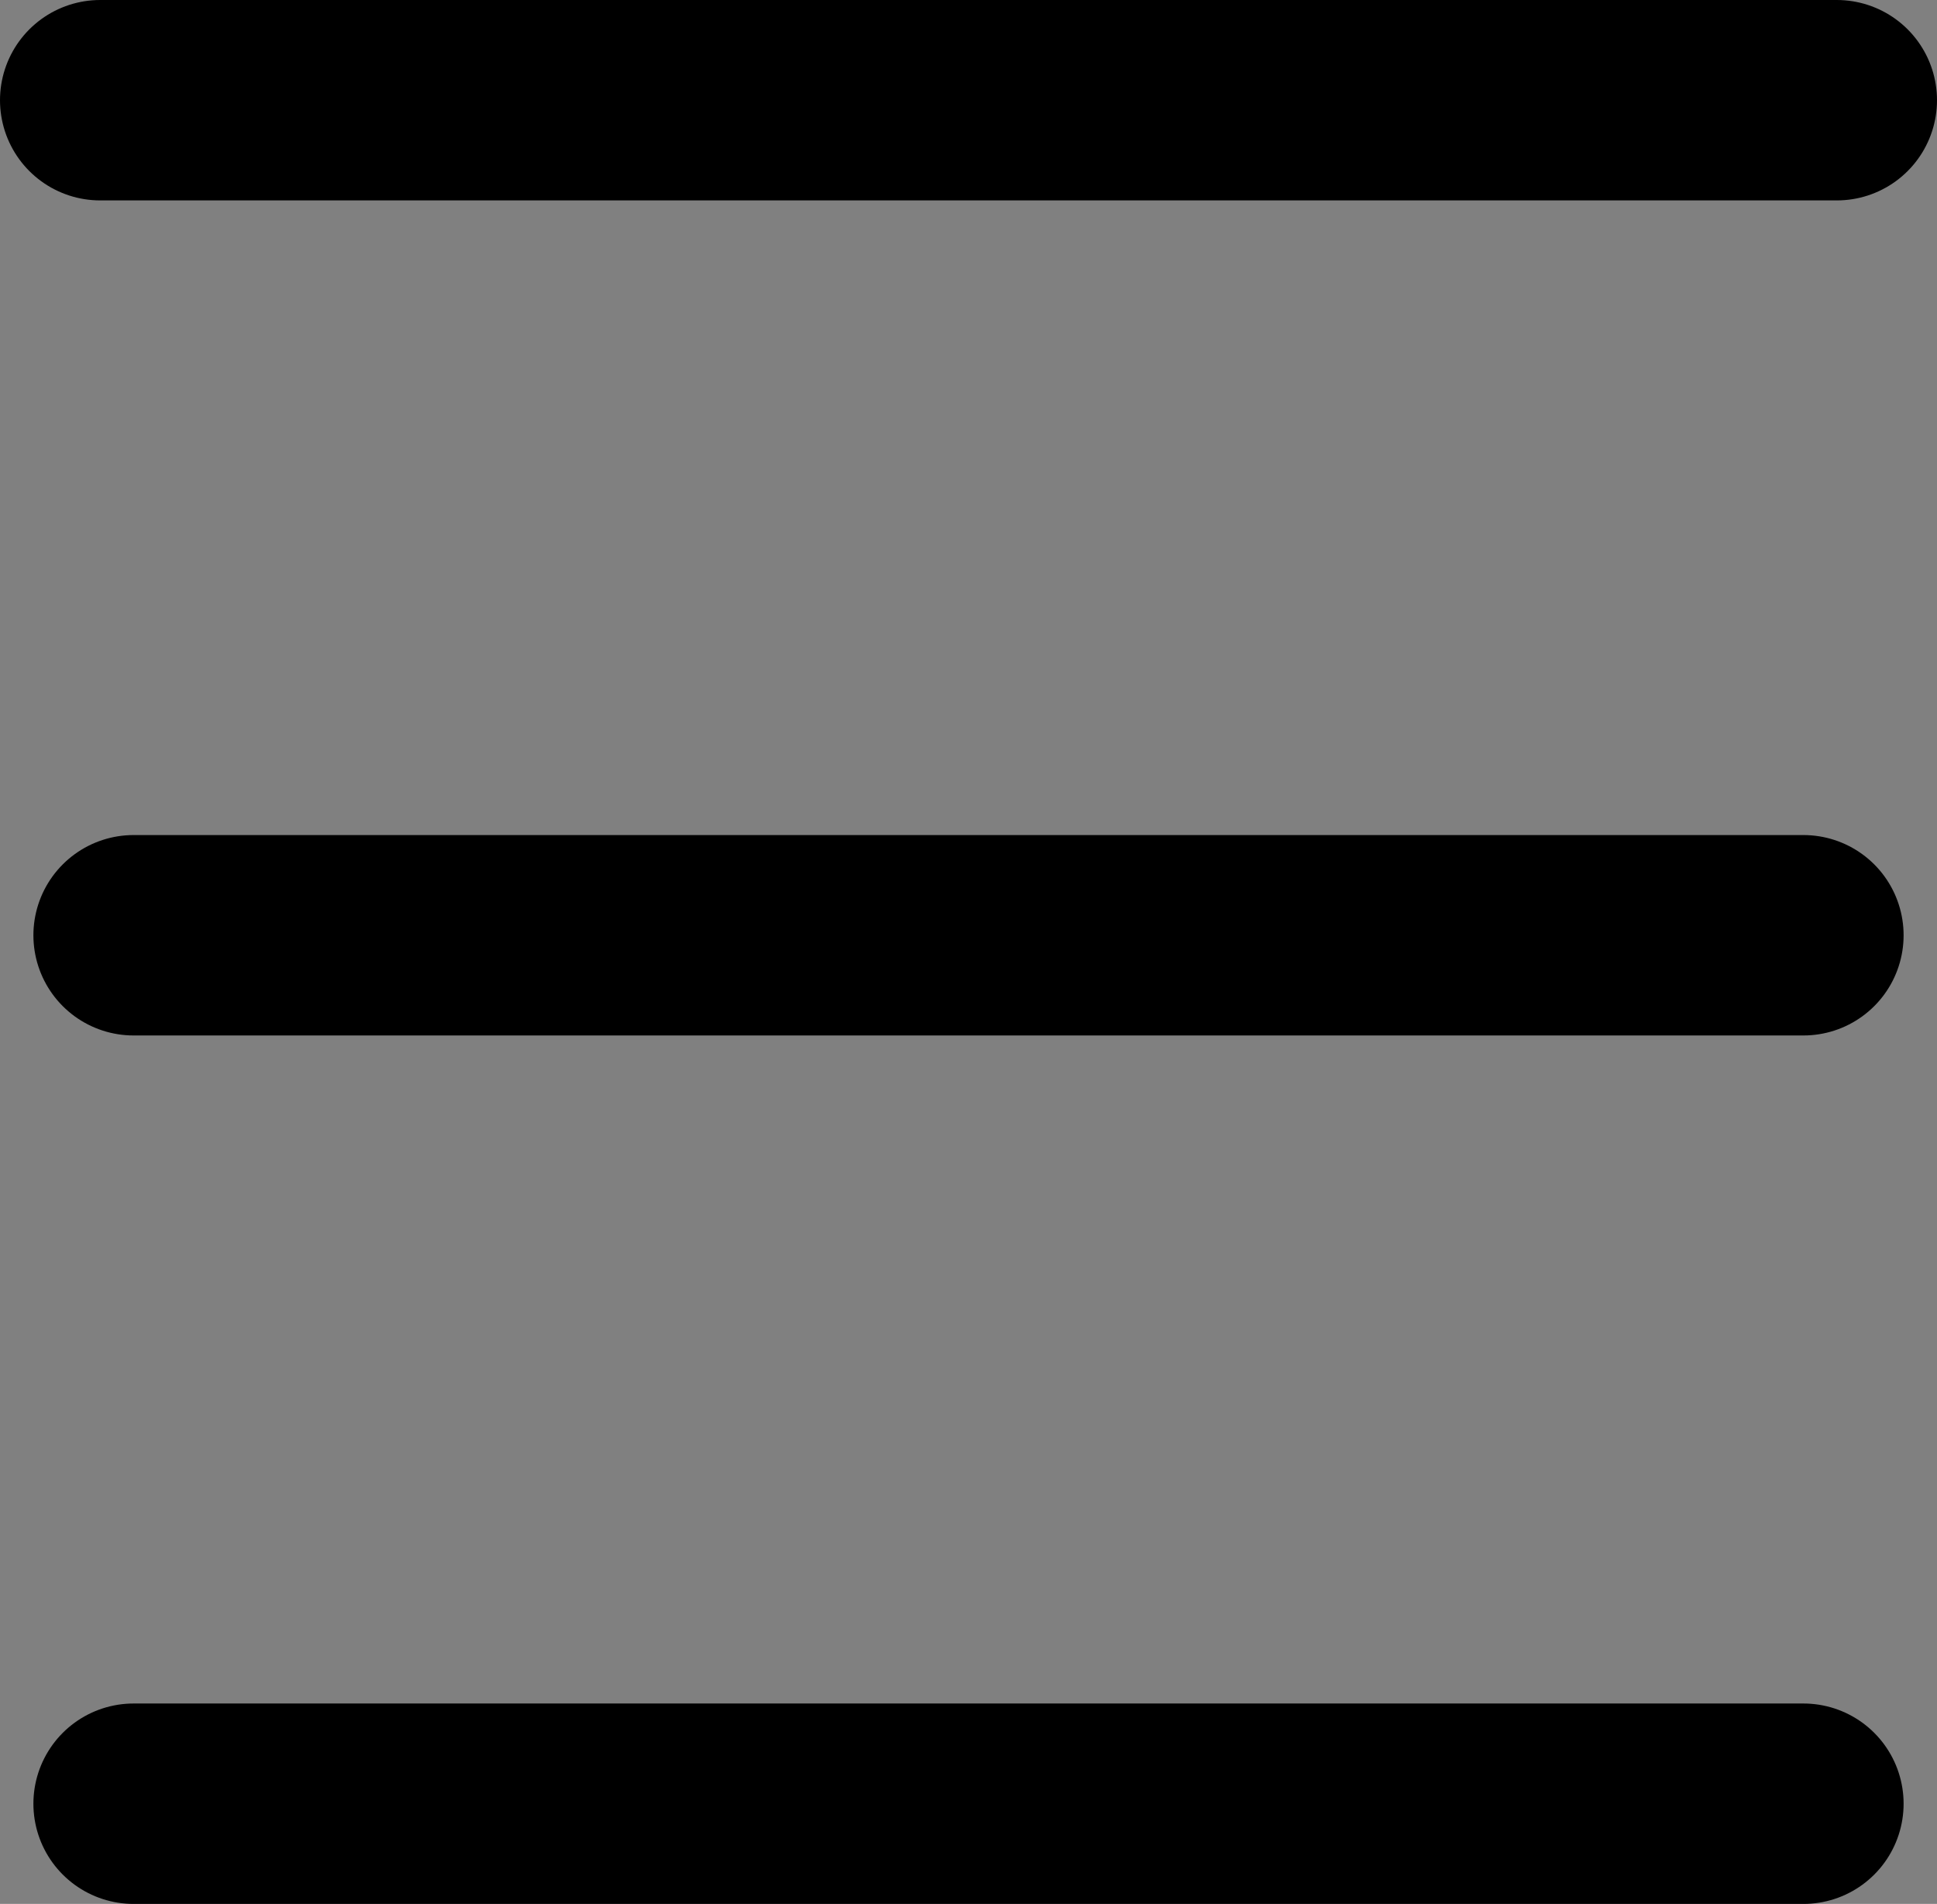
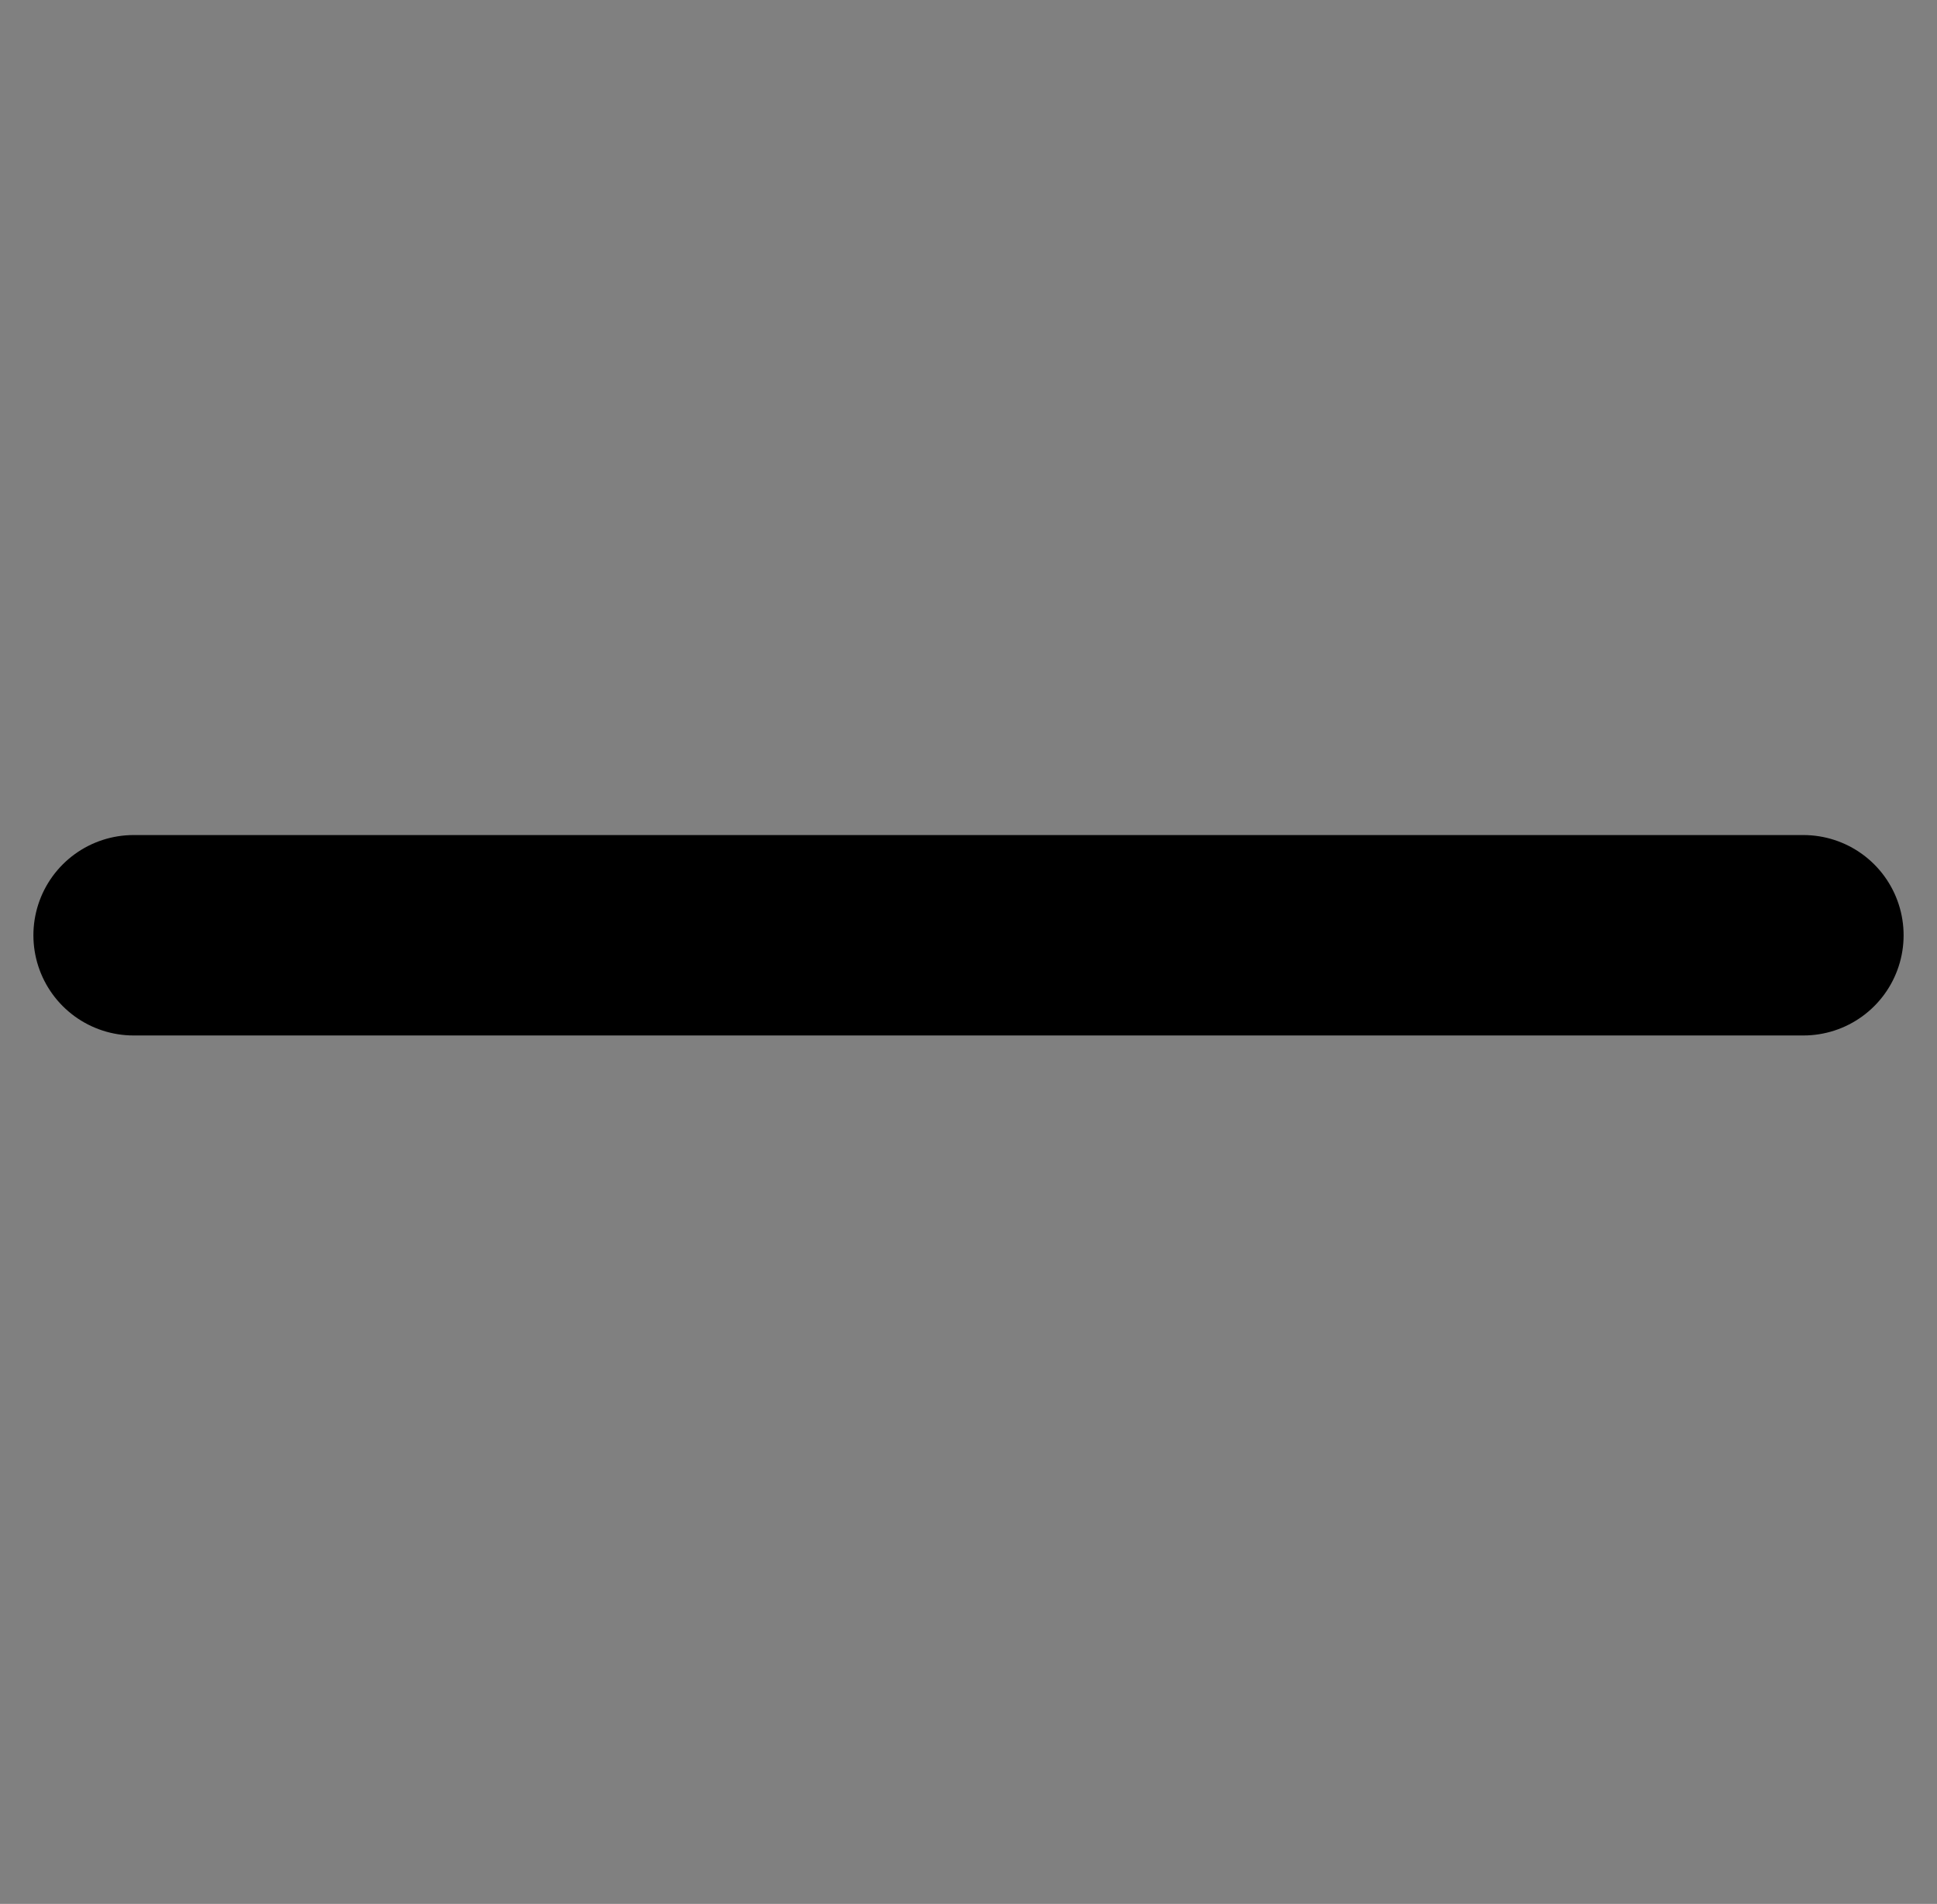
<svg xmlns="http://www.w3.org/2000/svg" id="_레이어_2" data-name="레이어 2" viewBox="0 0 29 28.5">
  <rect x="0" y="0" width="29" height="28.5" fill="#808080" stroke="none" />
  <defs>
    <style>
      .cls-1 {
        fill: #fff;
        stroke: #000;
        stroke-linecap: round;
        stroke-miterlimit: 10;
        stroke-width: 3px;
      }
    </style>
  </defs>
  <g id="_레이어_1-2" data-name="레이어 1">
-     <path class="cls-1" d="m1.5,1.5c8.67,0,17.33,0,26,0" />
-     <path class="cls-1" d="m2,27c8.33,0,16.67,0,25,0" />
    <path class="cls-1" d="m2,14c8.33,0,16.67,0,25,0" />
  </g>
</svg>